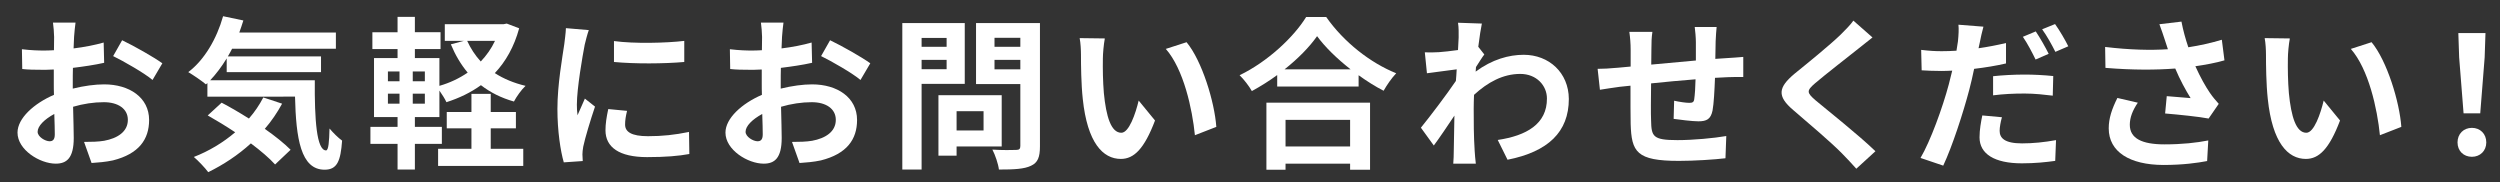
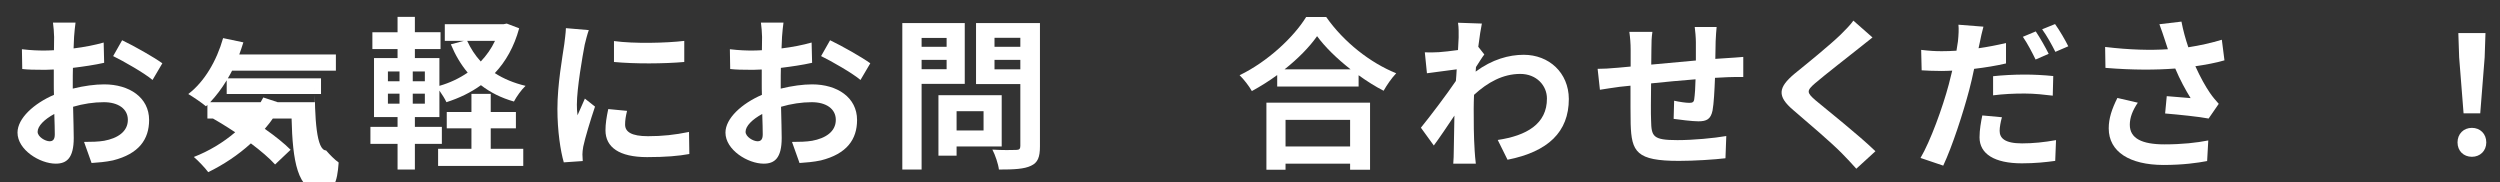
<svg xmlns="http://www.w3.org/2000/svg" version="1.1" id="レイヤー_1" x="0px" y="0px" width="887px" height="64.58px" viewBox="0 0 887 64.58" enable-background="new 0 0 887 64.58" xml:space="preserve">
  <rect x="0" y="0" width="887" height="64.58" fill="#333333" stroke="none" />
  <g>
    <path fill="#FFFFFF" d="M26.283,13.06c-0.059,1.275-0.117,2.668-0.174,4.118c3.827-0.465,7.655-1.219,10.672-2.089l0.174,7.192   c-3.307,0.754-7.309,1.334-11.079,1.798c-0.057,1.74-0.057,3.538-0.057,5.22v2.146c3.943-0.986,7.945-1.509,11.136-1.509   c8.931,0,15.949,4.641,15.949,12.645c0,6.844-3.596,12.005-12.818,14.325c-2.668,0.58-5.219,0.754-7.597,0.928l-2.668-7.481   c2.609,0,5.103-0.058,7.134-0.406c4.697-0.87,8.409-3.189,8.409-7.424c0-3.943-3.48-6.264-8.526-6.264   c-3.595,0-7.366,0.58-10.904,1.624c0.116,4.582,0.232,9.105,0.232,11.078c0,7.191-2.551,9.105-6.379,9.105   c-5.626,0-13.572-4.872-13.572-11.02c0-5.046,5.8-10.324,12.934-13.398c-0.059-1.392-0.059-2.783-0.059-4.117v-4.872   c-1.101,0.058-2.145,0.116-3.073,0.116c-3.887,0-6.148-0.059-8.12-0.29l-0.116-7.019c3.422,0.406,5.916,0.465,8.004,0.465   c1.044,0,2.204-0.059,3.364-0.116c0.057-2.03,0.057-3.712,0.057-4.698c0-1.218-0.231-4.059-0.406-5.104h8.004   C26.63,9.059,26.399,11.552,26.283,13.06 M17.582,50.12c1.044,0,1.857-0.464,1.857-2.436c0-1.45-0.059-4.118-0.174-7.25   c-3.538,1.915-5.916,4.292-5.916,6.322C13.349,48.555,16.075,50.12,17.582,50.12 M57.602,22.455l-3.48,5.916   c-2.784-2.378-10.382-6.728-13.978-8.468l3.19-5.626C47.8,16.423,54.528,20.251,57.602,22.455" />
-     <path fill="#FFFFFF" d="M111.693,28.487c-0.117,13.919,0.637,24.881,4.001,24.881c0.87-0.058,1.102-3.073,1.218-7.771   c1.334,1.565,3.074,3.306,4.466,4.292c-0.522,7.25-1.74,10.323-6.206,10.323c-8.468,0-10.149-11.077-10.498-25.925H73.587v-4.814   l-0.522,0.464c-1.334-1.159-4.582-3.363-6.264-4.35c5.742-4.35,10.092-11.832,12.354-19.835l7.192,1.508   c-0.464,1.449-0.928,2.899-1.45,4.293h34.277v5.74H82.345c-0.464,0.929-0.986,1.856-1.508,2.727h33.059v5.567H80.431v-4.872   c-1.798,2.958-3.77,5.568-5.858,7.772H111.693z M100.092,36.781c-1.739,3.189-3.77,6.205-6.147,8.932   c3.654,2.552,6.901,5.161,9.164,7.424l-5.51,5.22c-2.03-2.263-5.105-4.872-8.584-7.482c-4.582,4.177-9.802,7.599-15.138,10.208   c-1.044-1.45-3.596-4.117-5.104-5.394c5.394-2.088,10.382-5.104,14.673-8.758c-3.305-2.204-6.669-4.234-9.743-5.974l4.93-4.524   c3.016,1.566,6.38,3.538,9.686,5.626c2.03-2.32,3.711-4.813,5.103-7.481L100.092,36.781z" />
+     <path fill="#FFFFFF" d="M111.693,28.487c-0.117,13.919,0.637,24.881,4.001,24.881c1.334,1.565,3.074,3.306,4.466,4.292c-0.522,7.25-1.74,10.323-6.206,10.323c-8.468,0-10.149-11.077-10.498-25.925H73.587v-4.814   l-0.522,0.464c-1.334-1.159-4.582-3.363-6.264-4.35c5.742-4.35,10.092-11.832,12.354-19.835l7.192,1.508   c-0.464,1.449-0.928,2.899-1.45,4.293h34.277v5.74H82.345c-0.464,0.929-0.986,1.856-1.508,2.727h33.059v5.567H80.431v-4.872   c-1.798,2.958-3.77,5.568-5.858,7.772H111.693z M100.092,36.781c-1.739,3.189-3.77,6.205-6.147,8.932   c3.654,2.552,6.901,5.161,9.164,7.424l-5.51,5.22c-2.03-2.263-5.105-4.872-8.584-7.482c-4.582,4.177-9.802,7.599-15.138,10.208   c-1.044-1.45-3.596-4.117-5.104-5.394c5.394-2.088,10.382-5.104,14.673-8.758c-3.305-2.204-6.669-4.234-9.743-5.974l4.93-4.524   c3.016,1.566,6.38,3.538,9.686,5.626c2.03-2.32,3.711-4.813,5.103-7.481L100.092,36.781z" />
    <path fill="#FFFFFF" d="M184.203,10.043c-1.797,6.555-4.755,11.774-8.641,15.893c3.132,2.029,6.786,3.537,10.904,4.523   c-1.45,1.334-3.248,3.886-4.118,5.568c-4.525-1.276-8.41-3.247-11.716-5.801c-3.596,2.61-7.714,4.582-12.237,6.032   c-0.523-1.16-1.567-2.784-2.494-4.118v9.396H147.2v3.479h9.571v6.032H147.2v9.106h-6.147v-9.106h-9.628v-6.032h9.628v-3.479H132.7   V20.6h8.353v-3.19h-8.932v-5.974h8.932V5.983h6.147v5.452h9.106v5.974H147.2v3.19h8.701v9.859   c3.653-1.044,7.075-2.668,10.033-4.698c-2.436-2.898-4.407-6.264-5.974-10.033l4.582-1.218h-6.727V8.594h20.821l1.16-0.231   L184.203,10.043z M137.631,28.835h4.117v-3.479h-4.117V28.835z M137.631,36.781h4.117v-3.538h-4.117V36.781z M150.739,25.355   h-4.292v3.479h4.292V25.355z M150.739,33.243h-4.292v3.538h4.292V33.243z M174.112,52.788h11.542v6.09h-30.217v-6.09h11.831v-7.249   h-8.758v-5.8h8.758v-6.438h6.844v6.438h8.932v5.8h-8.932V52.788z M165.76,14.51c1.218,2.668,2.842,5.161,4.814,7.308   c2.03-2.146,3.77-4.581,5.046-7.308H165.76z" />
    <path fill="#FFFFFF" d="M207.458,15.844c-0.754,3.886-2.784,15.485-2.784,21.285c0,1.102,0.058,2.61,0.232,3.77   c0.87-1.972,1.798-4.002,2.609-5.916l3.597,2.843c-1.624,4.813-3.538,11.136-4.176,14.209c-0.175,0.871-0.29,2.146-0.29,2.727   c0,0.638,0.058,1.565,0.115,2.378l-6.727,0.464c-1.16-4.002-2.262-11.078-2.262-18.966c0-8.7,1.798-18.502,2.436-22.968   c0.174-1.624,0.522-3.827,0.58-5.683l8.12,0.695C208.444,11.899,207.689,14.8,207.458,15.844 M221.784,44.205   c0,2.552,2.203,4.118,8.119,4.118c5.162,0,9.454-0.465,14.558-1.509l0.116,7.83c-3.77,0.696-8.41,1.102-14.964,1.102   c-9.976,0-14.789-3.538-14.789-9.512c0-2.262,0.348-4.582,0.985-7.539l6.67,0.638C222.015,41.247,221.784,42.639,221.784,44.205    M242.779,14.51v7.481c-7.134,0.638-17.632,0.696-24.939,0v-7.424C224.973,15.554,236.515,15.264,242.779,14.51" />
    <path fill="#FFFFFF" d="M277.464,13.06c-0.059,1.275-0.117,2.668-0.174,4.118c3.827-0.465,7.655-1.219,10.671-2.089l0.175,7.192   c-3.307,0.754-7.309,1.334-11.079,1.798C277,25.819,277,27.617,277,29.299v2.146c3.943-0.986,7.945-1.509,11.136-1.509   c8.931,0,15.949,4.641,15.949,12.645c0,6.844-3.596,12.005-12.818,14.325c-2.668,0.58-5.219,0.754-7.597,0.928l-2.668-7.481   c2.609,0,5.103-0.058,7.134-0.406c4.697-0.87,8.409-3.189,8.409-7.424c0-3.943-3.48-6.264-8.526-6.264   c-3.595,0-7.366,0.58-10.904,1.624c0.116,4.582,0.232,9.105,0.232,11.078c0,7.191-2.551,9.105-6.379,9.105   c-5.626,0-13.572-4.872-13.572-11.02c0-5.046,5.8-10.324,12.934-13.398c-0.059-1.392-0.059-2.783-0.059-4.117v-4.872   c-1.101,0.058-2.145,0.116-3.073,0.116c-3.887,0-6.148-0.059-8.12-0.29l-0.116-7.019c3.422,0.406,5.916,0.465,8.004,0.465   c1.044,0,2.204-0.059,3.364-0.116c0.057-2.03,0.057-3.712,0.057-4.698c0-1.218-0.231-4.059-0.406-5.104h8.004   C277.811,9.059,277.58,11.552,277.464,13.06 M268.763,50.12c1.044,0,1.857-0.464,1.857-2.436c0-1.45-0.059-4.118-0.174-7.25   c-3.538,1.915-5.916,4.292-5.916,6.322C264.53,48.555,267.256,50.12,268.763,50.12 M308.783,22.455l-3.48,5.916   c-2.784-2.378-10.382-6.728-13.978-8.468l3.19-5.626C298.98,16.423,305.708,20.251,308.783,22.455" />
    <path fill="#FFFFFF" d="M326.984,29.763v30.392h-6.844V8.188h22.155v21.575H326.984z M326.984,16.598h8.874v-3.133h-8.874V16.598z    M335.858,21.237h-8.874v3.306h8.874V21.237z M339.396,51.977v3.248h-6.439v-21.46h22.447v18.212H339.396z M339.396,46.293h9.569   v-6.844h-9.569V46.293z M368.975,51.919c0,3.827-0.754,5.8-3.19,6.901c-2.378,1.16-6.032,1.334-11.368,1.334   c-0.232-1.972-1.334-5.22-2.32-7.076c3.364,0.232,7.308,0.174,8.41,0.116c1.102,0,1.508-0.348,1.508-1.392V29.821h-15.718V8.188   h22.678V51.919z M352.851,16.598h9.164v-3.19h-9.164V16.598z M362.015,21.237h-9.164v3.364h9.164V21.237z" />
-     <path fill="#FFFFFF" d="M391.3,20.715c-0.059,3.771,0,8.12,0.348,12.296c0.812,8.352,2.551,14.094,6.206,14.094   c2.725,0,5.046-6.786,6.146-11.426l5.8,7.076c-3.827,10.092-7.481,13.63-12.121,13.63c-6.38,0-11.89-5.742-13.514-21.286   c-0.58-5.336-0.637-12.121-0.637-15.659c0-1.624-0.117-4.118-0.465-5.916l8.932,0.116C391.59,15.728,391.3,19.091,391.3,20.715    M431.551,45.017l-7.598,2.958c-0.927-9.338-4.002-23.432-10.324-30.623l7.366-2.378C426.505,21.644,430.913,36.143,431.551,45.017   " />
    <path fill="#FFFFFF" d="M470.55,6.042c6.206,8.873,15.603,16.239,24.823,19.951c-1.681,1.798-3.248,4.06-4.465,6.206   c-2.958-1.508-5.974-3.422-8.874-5.51v4.002h-28.883v-4.061c-2.842,2.088-5.916,4.002-8.99,5.684   c-0.928-1.682-2.842-4.176-4.351-5.625c9.977-4.814,19.257-13.572,23.605-20.647H470.55z M449.323,36.433h36.771v23.779h-7.075   v-2.146h-22.909v2.146h-6.786V36.433z M479.192,24.602c-4.814-3.771-9.106-7.946-11.891-11.774   c-2.725,3.886-6.786,8.004-11.542,11.774H479.192z M456.109,51.977h22.909v-9.454h-22.909V51.977z" />
    <path fill="#FFFFFF" d="M517.3,8.071l8.468,0.29c-0.35,1.624-0.813,4.582-1.277,8.236l2.147,2.726   c-0.813,1.044-1.974,2.958-2.959,4.466c-0.059,0.522-0.059,1.102-0.115,1.624c5.856-4.35,11.832-5.974,17.051-5.974   c8.932,0,15.95,6.321,16.008,15.659c0,11.716-7.366,18.733-21.75,21.577l-3.479-7.02c10.207-1.508,17.515-5.684,17.457-14.73   c0-4.524-3.654-8.701-9.453-8.701c-6.149,0-11.542,2.958-16.414,7.424c-0.059,1.683-0.117,3.364-0.117,4.872   c0,4.756,0,9.628,0.349,15.08c0.059,1.044,0.231,3.132,0.405,4.466h-8.004c0.117-1.276,0.175-3.364,0.175-4.292   c0.115-4.523,0.174-7.888,0.232-12.76c-2.437,3.654-5.278,7.888-7.309,10.614l-4.581-6.322c3.306-4.06,9.104-11.715,12.411-16.588   c0.115-1.334,0.232-2.726,0.29-4.117c-2.843,0.348-7.308,0.928-10.557,1.392l-0.753-7.424c1.682,0.058,3.016,0.058,5.045-0.058   c1.683-0.116,4.235-0.406,6.729-0.754c0.114-2.204,0.23-3.828,0.23-4.467C517.53,11.609,517.589,9.869,517.3,8.071" />
    <path fill="#FFFFFF" d="M608.712,14.625c-0.059,2.263-0.059,4.351-0.115,6.265c1.564-0.116,3.015-0.232,4.349-0.29   c1.624-0.116,3.886-0.232,5.568-0.406v7.134c-0.986-0.058-4.061,0-5.568,0.058c-1.276,0.059-2.784,0.116-4.465,0.232   c-0.174,4.408-0.407,9.164-0.871,11.6c-0.637,3.074-2.087,3.828-5.045,3.828c-2.088,0-6.728-0.58-8.758-0.87l0.174-6.438   c1.797,0.405,4.175,0.754,5.335,0.754c1.161,0,1.683-0.232,1.798-1.334c0.233-1.566,0.407-4.234,0.464-7.019   c-5.161,0.406-10.845,0.929-15.774,1.45c-0.059,5.336-0.116,10.672,0,13.166c0.115,5.684,0.638,6.96,9.338,6.96   c5.683,0,12.991-0.696,17.342-1.45l-0.291,7.888c-3.885,0.464-11.019,0.928-16.529,0.928c-15.021,0-16.819-3.132-17.109-13.165   c-0.059-2.494-0.059-8.12-0.059-13.514c-1.565,0.174-2.899,0.29-3.886,0.405c-1.856,0.232-5.452,0.813-6.96,1.044l-0.812-7.424   c1.683,0,4.351-0.114,7.309-0.405c1.044-0.116,2.551-0.232,4.407-0.406v-5.858c0-2.378-0.175-4.35-0.464-6.438h8.178   c-0.29,1.972-0.349,3.596-0.349,6.032c0,1.334-0.058,3.306-0.058,5.567c4.93-0.464,10.556-0.985,15.833-1.45v-6.554   c0-1.449-0.231-4.176-0.406-5.336h7.773C608.943,10.508,608.771,13.06,608.712,14.625" />
    <path fill="#FFFFFF" d="M659.312,17.293c-3.771,3.017-11.426,8.932-15.312,12.238c-3.074,2.668-3.016,3.306,0.116,6.032   c4.35,3.653,15.37,12.354,21.286,18.095l-6.786,6.206c-1.624-1.798-3.307-3.654-5.046-5.394   c-3.538-3.654-12.064-10.904-17.343-15.428c-5.8-4.93-5.336-8.004,0.465-12.876c4.582-3.712,12.527-10.149,16.414-13.92   c1.682-1.682,3.537-3.538,4.466-4.93l6.786,5.974C662.56,14.684,660.646,16.191,659.312,17.293" />
    <path fill="#FFFFFF" d="M702.452,14.974c-0.115,0.638-0.29,1.392-0.464,2.146c3.248-0.464,6.554-1.102,9.743-1.855v7.249   c-3.479,0.813-7.423,1.45-11.309,1.914c-0.522,2.494-1.103,5.104-1.74,7.482c-2.146,8.118-5.975,19.952-9.222,26.854l-8.063-2.727   c3.48-5.857,7.888-17.979,10.035-26.1c0.405-1.565,0.811-3.247,1.217-4.871c-1.334,0.058-2.61,0.115-3.828,0.115   c-2.842,0-4.987-0.115-7.017-0.231l-0.174-7.25c2.958,0.348,4.871,0.464,7.307,0.464c1.682,0,3.422-0.058,5.22-0.174   c0.233-1.276,0.406-2.378,0.523-3.306c0.23-2.146,0.347-4.524,0.173-5.916l8.873,0.696   C703.265,11.088,702.684,13.697,702.452,14.974 M709.471,46.408c0,2.553,1.74,4.466,7.946,4.466c3.886,0,7.888-0.405,12.063-1.159   l-0.29,7.365c-3.305,0.464-7.192,0.87-11.832,0.87c-9.743,0-15.021-3.364-15.021-9.222c0-2.726,0.521-5.51,0.985-7.771l6.96,0.638   C709.817,43.276,709.471,45.133,709.471,46.408 M718.285,26.457c3.308,0,6.786,0.174,10.208,0.522l-0.174,6.959   c-2.898-0.348-6.437-0.754-9.975-0.754c-4.002,0-7.54,0.175-11.195,0.639v-6.786C710.397,26.689,714.517,26.457,718.285,26.457    M726.869,19.091l-4.64,2.03c-1.16-2.378-2.958-5.857-4.523-8.062l4.581-1.914C723.737,13.291,725.825,16.945,726.869,19.091    M733.829,16.423l-4.582,1.973c-1.218-2.437-3.072-5.8-4.696-8.004l4.582-1.856C730.697,10.682,732.845,14.394,733.829,16.423" />
    <path fill="#FFFFFF" d="M766.153,8.594l7.829-0.929c0.58,3.075,1.45,6.206,2.438,9.106c4.175-0.639,8.234-1.566,11.889-2.668   l0.928,7.308c-2.958,0.87-6.67,1.566-10.323,2.088c1.682,3.771,3.712,7.367,5.162,9.454c0.985,1.45,2.088,2.726,3.132,3.886   l-3.597,5.22c-3.248-0.638-10.556-1.392-15.428-1.798l0.58-6.147c2.842,0.231,6.67,0.58,8.468,0.695   c-1.739-2.783-3.828-6.611-5.452-10.497c-6.9,0.521-14.848,0.579-24.765-0.232l-0.116-7.424c8.699,1.045,16.123,1.218,22.272,0.812   c-0.464-1.334-0.813-2.552-1.16-3.537C767.546,12.596,766.907,10.508,766.153,8.594 M755.655,44.263   c0,4.872,4.351,6.96,12.297,6.96c6.32,0,11.426-0.58,15.543-1.393l-0.405,7.309c-3.308,0.638-8.527,1.392-15.603,1.392   c-11.832-0.058-19.313-4.64-19.313-12.991c0-3.538,1.102-6.845,3.074-10.788l7.25,1.682   C756.641,39.159,755.655,41.711,755.655,44.263" />
-     <path fill="#FFFFFF" d="M811.741,20.715c-0.059,3.771,0,8.12,0.349,12.296c0.812,8.352,2.551,14.094,6.206,14.094   c2.725,0,5.046-6.786,6.146-11.426l5.801,7.076c-3.827,10.092-7.481,13.63-12.121,13.63c-6.381,0-11.891-5.742-13.515-21.286   c-0.58-5.336-0.637-12.121-0.637-15.659c0-1.624-0.117-4.118-0.465-5.916l8.932,0.116   C812.031,15.728,811.741,19.091,811.741,20.715 M851.993,45.017l-7.599,2.958c-0.927-9.338-4.002-23.432-10.324-30.623l7.366-2.378   C846.946,21.644,851.354,36.143,851.993,45.017" />
    <path fill="#FFFFFF" d="M871.929,50.526c0-3.074,2.203-5.162,5.103-5.162c2.901,0,5.104,2.088,5.104,5.162   c0,3.016-2.203,5.104-5.104,5.104C874.073,55.631,871.929,53.542,871.929,50.526 M872.509,20.367l-0.291-8.642h9.629l-0.29,8.642   l-1.567,19.836h-5.916L872.509,20.367z" />
  </g>
  <g display="none">
    <path display="inline" fill="#FFFFFF" d="M108.864,338.408c-4.6,6.6-11.301,10.9-17.4,10.9c-13.802,0-21.902-10.4-21.902-21.501   c0-7.401,3.8-14.401,10.2-19.102c6.601-4.9,12.901-6.2,17.402-6.2c3.8,0,7,1.1,8.8,2.4c1.4,1,1.9,2.199,1.9,3.7   c-0.1,2.8-2.9,5.6-4.5,5.6c-0.7,0-1.4-0.3-2.2-1.1c-4.301-3.601-7.7-5.2-10.401-5.2c-3.9,0-8.6,3.8-8.6,14.601   c0,13.301,9.7,17.601,14.001,17.601c4.099,0,7.099-1.1,10.7-4.2L108.864,338.408z" />
    <path display="inline" fill="#FFFFFF" d="M137.382,302.506c14.102,0,23.002,10.601,23.002,22.602   c0,16.101-11.6,24.201-23.401,24.201c-15.101,0-23.701-11.4-23.701-23.102C113.282,310.906,125.882,302.506,137.382,302.506    M136.183,306.506c-4.301,0-8.501,4.5-8.501,16.801c0,12.401,4.101,21.901,10.4,21.901c3.801,0,7.901-2.6,7.901-17.201   C145.983,314.106,142.383,306.506,136.183,306.506" />
    <path display="inline" fill="#FFFFFF" d="M194.442,348.108v-3.4c4.2-0.6,4.5-1,4.5-7.9v-17.101c0-7.101-3.5-9.301-7-9.301   c-2.601,0-4.801,1-7.501,3v24.201c0,6.101,0.4,6.501,4.5,7.101v3.4H165.74v-3.4c5.2-0.899,5.801-1,5.801-7.5v-20.802   c0-6-0.801-6.3-5.201-7.2v-3.2c5.8-0.7,12.701-2,18.301-3.8c-0.099,1.399-0.2,4.899-0.2,7.2c2-1.4,4.101-2.9,6.4-4.301   c3-1.8,4.901-2.6,7.801-2.6c8.101,0,13.2,5.9,13.2,16.101v18.901c0,6.2,0.601,6.5,5.401,7.2v3.4H194.442z" />
-     <path display="inline" fill="#FFFFFF" d="M242.639,348.208c-1.7,0.801-3.3,1.101-4,1.101c-7.7,0-12.301-3.601-12.301-12.701   v-27.901h-6.4l-0.6-1.2l2.9-3.8h4.1v-8.301c3.401-2.4,8.301-5.601,11.801-8.001l1.3,0.801c-0.1,2.7-0.3,8-0.199,15.501h10   c0.9,1,0.5,4.1-0.8,5h-9.2v24.501c0,7.801,3.2,8.701,5.099,8.701c1.7,0,3-0.3,4.801-1l1,3.6L242.639,348.208z" />
    <path display="inline" fill="#FFFFFF" d="M289.5,349.309c-2.7,0-4.9-0.9-6.2-2.101c-1.4-1.2-2.101-2.6-2.601-3.7   c-3.799,2.5-8.7,5.801-10.6,5.801c-8.601,0-13.601-6.7-13.601-12.901c0-5.3,2.401-7.7,7.7-9.8c5.901-2.2,13.801-4.601,16.102-6.601   v-4.4c0-5.2-1.9-8.101-6.201-8.101c-1.7,0-3.1,0.8-4,2c-1.2,1.601-1.6,3.601-2.401,6.601c-0.7,2.7-2.299,3.4-4.299,3.4   c-2.601,0-5.901-2.4-5.901-5.2c0-1.801,1.2-3.101,3.5-4.7c4.5-3.001,10.401-5.9,16.001-7.101c4,0,7.401,0.899,10.301,2.9   c4.3,3,5.5,7.2,5.5,12.301v17.301c0,4.8,1.601,6,3.2,6c1,0,2-0.3,3.101-0.8l1.099,3.4L289.5,349.309z M280.3,324.107   c-1.801,1-3.601,2-5.601,3.1c-3.1,1.601-4.9,3.4-4.9,6.801c0,5.6,3.9,7.601,6.101,7.601c1.399,0,2.799-0.101,4.4-1.601V324.107z" />
    <path display="inline" fill="#FFFFFF" d="M343.129,338.408c-4.6,6.6-11.301,10.9-17.4,10.9c-13.802,0-21.902-10.4-21.902-21.501   c0-7.401,3.8-14.401,10.2-19.102c6.601-4.9,12.901-6.2,17.402-6.2c3.8,0,7,1.1,8.8,2.4c1.4,1,1.9,2.199,1.9,3.7   c-0.1,2.8-2.9,5.6-4.5,5.6c-0.7,0-1.4-0.3-2.2-1.1c-4.301-3.601-7.7-5.2-10.401-5.2c-3.9,0-8.6,3.8-8.6,14.601   c0,13.301,9.7,17.601,14.001,17.601c4.099,0,7.099-1.1,10.7-4.2L343.129,338.408z" />
    <path display="inline" fill="#FFFFFF" d="M371.138,348.208c-1.7,0.801-3.3,1.101-4,1.101c-7.7,0-12.301-3.601-12.301-12.701   v-27.901h-6.4l-0.6-1.2l2.9-3.8h4.1v-8.301c3.401-2.4,8.301-5.601,11.801-8.001l1.3,0.801c-0.1,2.7-0.3,8-0.199,15.501h10   c0.9,1,0.5,4.1-0.8,5h-9.2v24.501c0,7.801,3.2,8.701,5.099,8.701c1.7,0,3-0.3,4.801-1l1,3.6L371.138,348.208z" />
    <path display="inline" fill="#FFFFFF" d="M444.431,361.509c-7.501,4.801-16.301,5.9-22.701,5.9   c-19.402,0-35.703-12.801-35.603-36.102c0.1-25.202,19.802-42.603,42.303-42.603c21.601,0,33.601,13.7,33.601,30.102   c0,16.201-11.7,28.502-27.401,28.502c-6.8,0-7.899-3.801-6.8-9.4l0.9-3.9c-5.201,7.2-12.201,13.301-17.702,13.301   c-3.299,0-6.799-3.2-6.6-11.501c0.1-5.9,1.801-13.9,8.501-20.701c3.7-3.9,11.501-8.101,19.101-8.101c4.6,0,10.4,1.5,12.401,1.601   c-1,3.7-3.2,13.7-5.501,25.501c-0.9,5.2-0.5,7.601,2.6,7.601c5.501,0,13.702-6.601,13.702-22.602s-12.702-25.701-27.302-25.701   c-21.802,0-33.603,16.4-33.603,37.502c0,15.501,8.801,31.402,31.202,31.402c7.201,0,13.702-2,17.702-4.2L444.431,361.509z    M427.129,311.606c-2.801,0-5.101,1.2-6.9,3.7c-2.401,3.4-4.301,9.4-4.401,16.501c-0.1,4.7,0.7,7.2,2.5,7.2   c1.5,0,6.601-3.101,11.001-12.001c1.101-2.1,3-9.7,3.7-14.301C431.329,311.807,429.329,311.606,427.129,311.606" />
    <path display="inline" fill="#FFFFFF" d="M509.317,338.408c-4.601,6.6-11.302,10.9-17.4,10.9c-13.802,0-21.902-10.4-21.902-21.501   c0-7.401,3.8-14.401,10.2-19.102c6.601-4.9,12.901-6.2,17.402-6.2c3.8,0,7,1.1,8.8,2.4c1.4,1,1.9,2.199,1.9,3.7   c-0.101,2.8-2.9,5.6-4.5,5.6c-0.7,0-1.4-0.3-2.2-1.1c-4.302-3.601-7.7-5.2-10.401-5.2c-3.9,0-8.6,3.8-8.6,14.601   c0,13.301,9.699,17.601,14.001,17.601c4.099,0,7.099-1.1,10.7-4.2L509.317,338.408z" />
    <path display="inline" fill="#FFFFFF" d="M540.985,348.108v-3.4c4.4-0.7,4.701-1.399,4.701-6.8v-17.602   c0-7.7-3.199-10.301-7.1-10.301c-2.401,0-5.001,0.7-7.301,2.9v25.002c0,5.4,0.5,6.1,5.1,6.8v3.4h-23.801v-3.4   c4.899-0.6,5.8-0.899,5.8-7.2v-46.303c0-4.601-0.6-5.7-6.2-6.601v-3.2c7.3-0.6,14.301-2,19.102-3.399v11.4v19.601   c3.5-3.4,8.399-6.5,13.501-6.5c8.7,0,13.899,5.7,13.899,16.701v18.301c0,6.301,0.7,6.4,5.501,7.2v3.4H540.985z" />
    <path display="inline" fill="#FFFFFF" d="M618.038,345.708c-6,0.8-12.4,2.101-19.002,3.601v-6.801   c-4.101,3.4-8.301,6.801-13.801,6.801c-8.399,0-13.101-5.4-13.101-14.301v-20.701c0-4.601-0.601-5.101-3.3-5.801l-2.101-0.6v-3.2   c5.101-0.2,13-0.9,18.602-1.7c-0.2,4.2-0.301,9.4-0.301,15.101v14.601c0,6.501,3.301,8.701,6.801,8.701   c2.801,0,5.001-0.601,7.2-2.9v-24.102c0-4.601-0.5-5.4-3.301-5.9l-3-0.6v-3.2c5.801-0.2,14.301-0.9,19.303-1.7v32.602   c0,5.2,0.6,6.301,3.8,6.601l2.2,0.2V345.708z" />
    <path display="inline" fill="#FFFFFF" d="M680.276,348.108v-3.4c4-0.6,4.7-1,4.7-7.101v-17.301c0-8.301-3.899-9.801-7-9.801   c-2,0-4.301,0.601-7.399,3.101c0.099,1.2,0.198,2.7,0.198,4.2v20.201c0,5.601,0.302,6.101,4.9,6.7v3.4h-22.501v-3.4   c4.401-0.6,4.8-0.899,4.8-6.7v-18.201c0-7.101-2.8-9.4-6.5-9.4c-2.5,0-4.899,0.9-7.7,3v24.602c0,5.601,0.601,6.101,4.301,6.7v3.4   h-22.902v-3.4c5.501-0.7,5.801-1.1,5.801-7.101v-21.201c0-5.601-0.1-6.5-4.801-7.2v-3.2c5.601-0.6,11.301-2,17.602-3.8v7.5   c2.2-1.5,4-2.8,6.102-4.101c3.099-1.899,5.5-3.1,8.5-3.1c5.6,0,9.3,3,11.201,7.601c2.398-1.801,4.398-3.2,6.899-4.9   c2.2-1.4,5-2.7,8-2.7c8.7,0,13.302,5.9,13.302,16.101v19.401c0,5.5,0.5,5.9,5.399,6.7v3.4H680.276z" />
    <polygon display="inline" fill="#FFFFFF" points="734.794,328.907 709.593,328.907 710.394,321.106 735.595,321.106  " />
    <path display="inline" fill="#FFFFFF" d="M777.083,349.309c-2.699,0-4.899-0.9-6.199-2.101c-1.4-1.2-2.102-2.6-2.602-3.7   c-3.799,2.5-8.7,5.801-10.6,5.801c-8.602,0-13.602-6.7-13.602-12.901c0-5.3,2.401-7.7,7.7-9.8c5.901-2.2,13.801-4.601,16.101-6.601   v-4.4c0-5.2-1.898-8.101-6.199-8.101c-1.7,0-3.101,0.8-4,2c-1.2,1.601-1.601,3.601-2.401,6.601c-0.7,2.7-2.299,3.4-4.299,3.4   c-2.602,0-5.901-2.4-5.901-5.2c0-1.801,1.2-3.101,3.5-4.7c4.5-3.001,10.401-5.9,16.001-7.101c4,0,7.401,0.899,10.302,2.9   c4.3,3,5.5,7.2,5.5,12.301v17.301c0,4.8,1.601,6,3.199,6c1,0,2-0.3,3.102-0.8l1.099,3.4L777.083,349.309z M767.882,324.107   c-1.8,1-3.6,2-5.6,3.1c-3.1,1.601-4.9,3.4-4.9,6.801c0,5.6,3.9,7.601,6.102,7.601c1.398,0,2.799-0.101,4.398-1.601V324.107z" />
    <path display="inline" fill="#FFFFFF" d="M790.061,306.006c5.3-0.8,12.001-2.7,18.401-4.5v7.2c0.199-0.1,6.699-4,7-4.101   c2.5-1.5,4.7-2.1,6.5-2.1c11.002,0,17.302,10.101,17.302,19.701c0,14.601-11.602,24.301-24.501,27.102c-2.5,0-4.801-0.3-6.301-0.9   v12.001c0,5.601,0.5,6.2,7.399,7.101v3.3h-26.801v-3.3c6.1-0.601,6.501-1.5,6.501-7.001v-44.603c0-5.4-0.602-6-5.501-6.601V306.006   z M808.462,340.808c1.899,1.9,5.601,3.7,8.199,3.7c5.301,0,9.201-6.5,9.201-17.301c0-12.301-6.1-17.001-11.1-17.001   c-2.5,0-4.602,1-6.301,2.2V340.808z" />
    <path display="inline" fill="#FFFFFF" d="M866.681,348.208c-1.699,0.801-3.3,1.101-4,1.101c-7.699,0-12.301-3.601-12.301-12.701   v-27.901h-6.399l-0.601-1.2l2.9-3.8h4.1v-8.301c3.401-2.4,8.301-5.601,11.801-8.001l1.301,0.801c-0.101,2.7-0.301,8-0.199,15.501   h10c0.9,1,0.5,4.1-0.8,5h-9.2v24.501c0,7.801,3.2,8.701,5.099,8.701c1.7,0,3-0.3,4.802-1l1,3.6L866.681,348.208z" />
    <path display="inline" fill="#FFFFFF" d="M890.11,349.309c-4.701,0-8.102-3.5-8.102-8.4c0-4.801,3.4-8.301,8.102-8.301   c4.699,0,8.199,3.5,8.199,8.301C898.31,345.809,894.91,349.309,890.11,349.309" />
    <path display="inline" fill="#FFFFFF" d="M935.021,348.108v-3.4c4.199-0.6,4.5-1,4.5-7.9v-17.101c0-7.101-3.5-9.301-7-9.301   c-2.602,0-4.802,1-7.502,3v24.201c0,6.101,0.4,6.501,4.5,7.101v3.4h-23.2v-3.4c5.199-0.899,5.801-1,5.801-7.5v-20.802   c0-6-0.801-6.3-5.201-7.2v-3.2c5.8-0.7,12.701-2,18.301-3.8c-0.099,1.399-0.2,4.899-0.2,7.2c2-1.4,4.102-2.9,6.4-4.301   c3-1.8,4.901-2.6,7.801-2.6c8.102,0,13.2,5.9,13.2,16.101v18.901c0,6.2,0.601,6.5,5.401,7.2v3.4H935.021z" />
    <path display="inline" fill="#FFFFFF" d="M1001.828,338.308c-6.1,9.001-14.1,11.001-18.301,11.001   c-13.401,0-21.001-9.9-21.001-21.802c0-7,3.3-13.9,7.5-18.001c4.5-4.5,10.102-7,15.602-7c9.801,0,16.602,8.101,16.5,16.301   c0,1.7-0.1,3.4-1.3,3.7c-1.899,0.5-16.001,1.2-25.7,1.601c0.398,10.602,6.3,16,13.5,16c3.899,0,7.801-1.398,11.4-4.5   L1001.828,338.308z M983.628,306.605c-4,0-7.4,4.701-8,12.602c4.1-0.101,7.899-0.2,12.101-0.301c1.399-0.1,2-0.3,2-2   C989.827,311.906,987.527,306.605,983.628,306.605" />
    <path display="inline" fill="#FFFFFF" d="M1030.187,348.208c-1.7,0.801-3.301,1.101-4,1.101c-7.7,0-12.302-3.601-12.302-12.701   v-27.901h-6.399l-0.601-1.2l2.9-3.8h4.1v-8.301c3.401-2.4,8.302-5.601,11.802-8.001l1.3,0.801c-0.101,2.7-0.3,8-0.199,15.501h10   c0.899,1,0.5,4.1-0.8,5h-9.2v24.501c0,7.801,3.2,8.701,5.099,8.701c1.7,0,3-0.3,4.801-1l1,3.6L1030.187,348.208z" />
    <polygon display="inline" fill="#FFFFFF" points="23.153,331.442 10.53,318.331 23.153,307.451  " />
    <polygon display="inline" fill="#FFFFFF" points="-62.013,318.331 -74.651,331.458 -74.651,307.45  " />
    <path display="inline" fill="#FFFFFF" d="M23.153,343.363v12.072c0,2.919-2.369,5.287-5.288,5.287h-87.229   c-2.919,0-5.287-2.368-5.287-5.287v-12.072l18.903-19.622l21.594,18.598c2.246,1.926,5.226,2.995,8.405,2.995   c3.179,0,6.174-1.069,8.42-2.995l21.578-18.598L23.153,343.363z" />
    <path display="inline" fill="#FFFFFF" d="M23.153,292.459v5.288l-46.121,39.731c-1.483,1.284-4.08,1.284-5.563,0l-46.12-39.731   v-5.288c0-2.919,2.368-5.272,5.287-5.272h87.229C20.784,287.187,23.153,289.54,23.153,292.459" />
  </g>
  <g display="none">
    <path display="inline" fill="#FFFFFF" d="M207.357,142.604c17.001,0,22.602,17.901,22.602,32.302   c0,14.603-5.601,32.402-22.602,32.402s-22.701-17.901-22.701-32.301C184.657,160.206,190.657,142.604,207.357,142.604    M207.158,146.904c-6.8,0-8.4,14.401-8.4,27.702c0,13.401,2.1,28.402,8.701,28.402c6.7,0,8.3-14.401,8.3-28.303   C215.759,160.605,213.759,146.904,207.158,146.904" />
    <path display="inline" fill="#FFFFFF" d="M240.006,155.505l5-6.6c2.8-3.2,7.601-6.301,14.501-6.301c10.5,0,16.4,6.5,16.4,13.901   c0,2.699-1.399,5.5-3.399,7.2c-1.801,1.6-4.301,3.401-7.701,5.401c10.301,2.099,15.901,7.699,15.901,15.199   c-0.1,15.901-22.002,23.002-28.402,23.002c-5,0-9.1-1.601-11.101-3.301c-1.8-1.398-2.399-2.699-2.399-4.1c0-1.9,1.399-4,2.7-4.9   c1.3-1,2.7-0.8,4.1,0.2c2.2,2,7.001,6.5,13.001,6.5c5.1,0,9.001-3.7,9.001-13.001c0-9.3-7.001-12.9-12.501-12.9   c-1.901,0-4.101,0.2-5.5,0.6l-0.701-3.5c9.201-3.1,14.401-6.4,14.401-13.201c0-6.3-4.1-9.2-8.5-9.2   c-5.101,0-8.501,2.9-12.101,7.601L240.006,155.505z" />
    <polygon display="inline" fill="#FFFFFF" points="320.177,186.907 294.975,186.907 295.776,179.106 320.977,179.106  " />
    <path display="inline" fill="#FFFFFF" d="M355.405,167.706c2.4-1.2,5-1.9,6.6-1.9c10.901,0,18.701,7.4,18.701,18.802   c0,12.601-9.7,22.701-23.001,22.701c-12.801,0-22.701-9.601-22.701-25.602c0-20.401,15.501-32.402,27.102-36.603   c3-1.1,10.6-2.6,14.9-3.1l0.601,4c-2.901,0.7-7.201,1.9-10.702,3.6c-5.099,2.501-13.6,8.101-16.6,20.502L355.405,167.706z    M356.005,173.007c-2.4,0-4.4,0.399-6.4,1.1c-0.401,1.7-0.701,5.4-0.701,8.101c0,13.201,4.401,20.801,10.902,20.801   c6.2,0,7.7-7.8,7.7-14.101C367.506,179.507,362.806,173.007,356.005,173.007" />
    <path display="inline" fill="#FFFFFF" d="M389.964,155.505l5-6.6c2.8-3.2,7.601-6.301,14.501-6.301c10.5,0,16.4,6.5,16.4,13.901   c0,2.699-1.399,5.5-3.399,7.2c-1.801,1.6-4.301,3.401-7.701,5.401c10.301,2.099,15.901,7.699,15.901,15.199   c-0.1,15.901-22,23.002-28.401,23.002c-5.001,0-9.101-1.601-11.102-3.301c-1.8-1.398-2.399-2.699-2.399-4.1c0-1.9,1.399-4,2.7-4.9   c1.3-1,2.7-0.8,4.1,0.2c2.2,2,7.001,6.5,13.001,6.5c5.1,0,9.001-3.7,9.001-13.001c0-9.3-7.001-12.9-12.501-12.9   c-1.901,0-4.101,0.2-5.5,0.6l-0.701-3.5c9.201-3.1,14.401-6.4,14.401-13.201c0-6.3-4.1-9.2-8.5-9.2   c-5.101,0-8.501,2.9-12.102,7.601L389.964,155.505z" />
    <path display="inline" fill="#FFFFFF" d="M464.184,142.604c17.001,0,22.603,17.901,22.603,32.302   c0,14.603-5.602,32.402-22.603,32.402s-22.701-17.901-22.701-32.301C441.482,160.206,447.482,142.604,464.184,142.604    M463.983,146.904c-6.8,0-8.399,14.401-8.399,27.702c0,13.401,2.1,28.402,8.701,28.402c6.7,0,8.3-14.401,8.3-28.303   C472.585,160.605,470.585,146.904,463.983,146.904" />
    <path display="inline" fill="#FFFFFF" d="M496.832,155.505l5-6.6c2.801-3.2,7.602-6.301,14.501-6.301c10.5,0,16.4,6.5,16.4,13.901   c0,2.699-1.399,5.5-3.399,7.2c-1.801,1.6-4.301,3.401-7.7,5.401c10.301,2.099,15.9,7.699,15.9,15.199   c-0.1,15.901-22.002,23.002-28.401,23.002c-5,0-9.101-1.601-11.102-3.301c-1.8-1.398-2.398-2.699-2.398-4.1   c0-1.9,1.398-4,2.699-4.9c1.301-1,2.7-0.8,4.101,0.2c2.2,2,7.001,6.5,13.001,6.5c5.1,0,9.001-3.7,9.001-13.001   c0-9.3-7.001-12.9-12.501-12.9c-1.901,0-4.102,0.2-5.5,0.6l-0.701-3.5c9.201-3.1,14.401-6.4,14.401-13.201c0-6.3-4.101-9.2-8.5-9.2   c-5.102,0-8.501,2.9-12.102,7.601L496.832,155.505z" />
    <polygon display="inline" fill="#FFFFFF" points="577.003,186.907 551.802,186.907 552.603,179.106 577.804,179.106  " />
    <path display="inline" fill="#FFFFFF" d="M587.812,206.108v-3.7c10.301-0.5,11-1.601,11-8.801v-36.202c0-5.101-1.801-5.5-5.9-6   l-3-0.5v-3.301c7.701-0.899,16.3-2.899,22.201-5v51.003c0,7.4,0.6,8.301,10.801,8.801v3.7H587.812z" />
    <path display="inline" fill="#FFFFFF" d="M655.601,142.604c11.102,0,18.501,6.601,18.501,15.501c0,2.8-1,5.5-3.3,7.7   c-1.6,1.4-3.701,2.801-7.401,5.2c7.102,3.801,13.402,8.501,13.402,17.201c0,12.702-12.702,19.102-22.502,19.102   c-13.401,0-21.801-6.801-21.801-16.9c0-4.801,2.3-7.401,4.3-9.102c2-1.5,6.2-4,9.1-5.7c-5.8-3.3-10.899-8.2-10.899-15.601   C635,150.505,643.399,142.604,655.601,142.604 M655.601,203.108c5.6,0,9-3.5,8.901-10.001c-0.102-7-4.7-10.4-14.701-15.501   c-3,2.2-5.3,6.4-5.3,11.601C644.501,198.708,650.001,203.108,655.601,203.108 M654.2,146.805c-4.899,0-7.601,3.7-7.601,8.7   c0,6.601,5,9.901,13.001,13.501c2.3-2.1,3.701-5,3.701-10.601C663.302,149.604,658.2,146.805,654.2,146.805" />
    <path display="inline" fill="#FFFFFF" d="M706.609,167.706c2.4-1.2,5-1.9,6.601-1.9c10.9,0,18.7,7.4,18.7,18.802   c0,12.601-9.7,22.701-23.001,22.701c-12.801,0-22.701-9.601-22.701-25.602c0-20.401,15.502-32.402,27.103-36.603   c3-1.1,10.6-2.6,14.899-3.1l0.602,4c-2.901,0.7-7.201,1.9-10.702,3.6c-5.099,2.501-13.6,8.101-16.6,20.502L706.609,167.706z    M707.21,173.007c-2.4,0-4.4,0.399-6.4,1.1c-0.401,1.7-0.701,5.4-0.701,8.101c0,13.201,4.401,20.801,10.902,20.801   c6.199,0,7.699-7.8,7.699-14.101C718.71,179.507,714.011,173.007,707.21,173.007" />
    <path display="inline" fill="#FFFFFF" d="M741.198,206.108v-3.7c10.302-0.5,11-1.601,11-8.801v-36.202c0-5.101-1.8-5.5-5.899-6   l-3-0.5v-3.301c7.701-0.899,16.3-2.899,22.201-5v51.003c0,7.4,0.6,8.301,10.801,8.801v3.7H741.198z" />
    <path display="inline" fill="#FFFFFF" d="M97.547,126.38c-6.31,4.092-7.549,16.884-5.167,27.31   c1.855,8.119,5.8,19.009,12.451,29.266c6.257,9.647,14.987,18.298,21.643,23.304c8.548,6.426,20.733,10.512,27.043,6.419   c3.19-2.069,7.931-7.723,8.147-8.737c0,0-2.78-4.286-3.39-5.227l-9.321-14.373c-0.693-1.068-5.037-0.091-7.244,1.159   c-2.977,1.686-5.718,6.212-5.718,6.212c-2.041,1.179-3.751,0.004-7.323-1.641c-4.39-2.02-9.326-8.296-13.255-13.979   c-3.588-5.905-7.306-12.973-7.359-17.804c-0.045-3.933-0.42-5.973,1.489-7.355c0,0,5.25-0.658,8.004-2.688   c2.042-1.505,4.705-5.072,4.012-6.141l-9.322-14.373c-0.61-0.94-3.389-5.227-3.389-5.227   C107.833,122.288,100.738,124.311,97.547,126.38" />
  </g>
</svg>